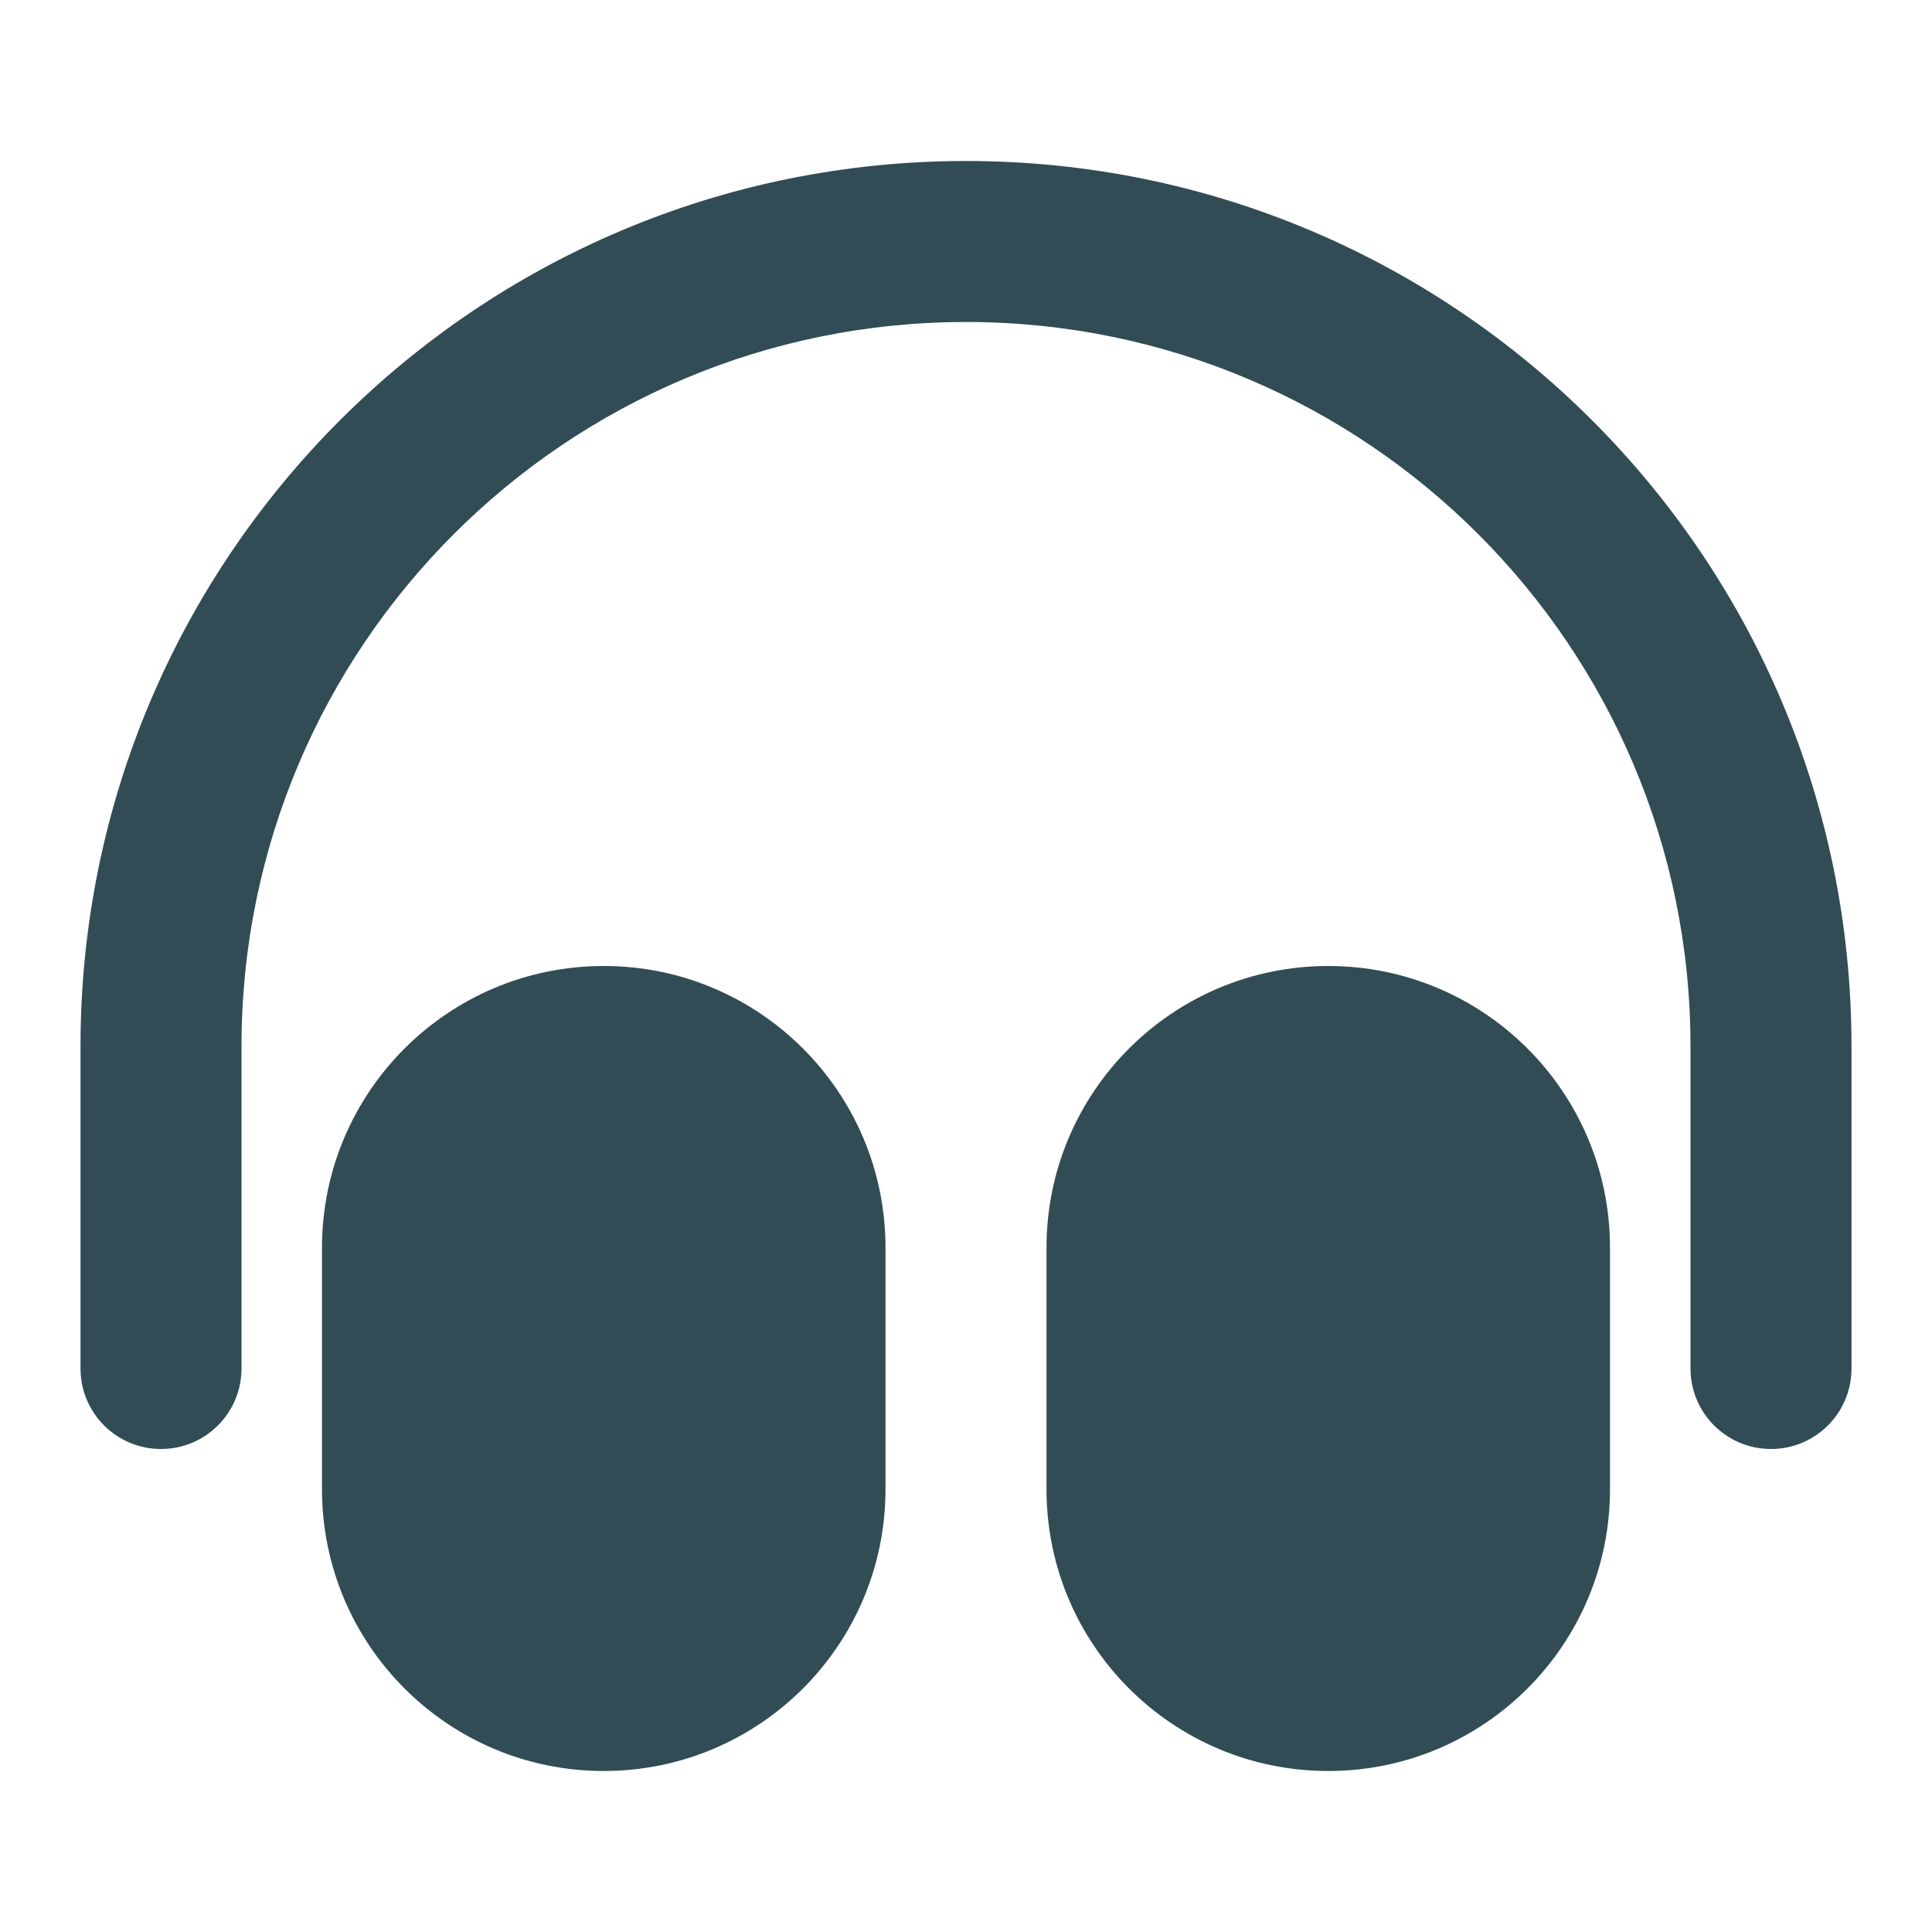
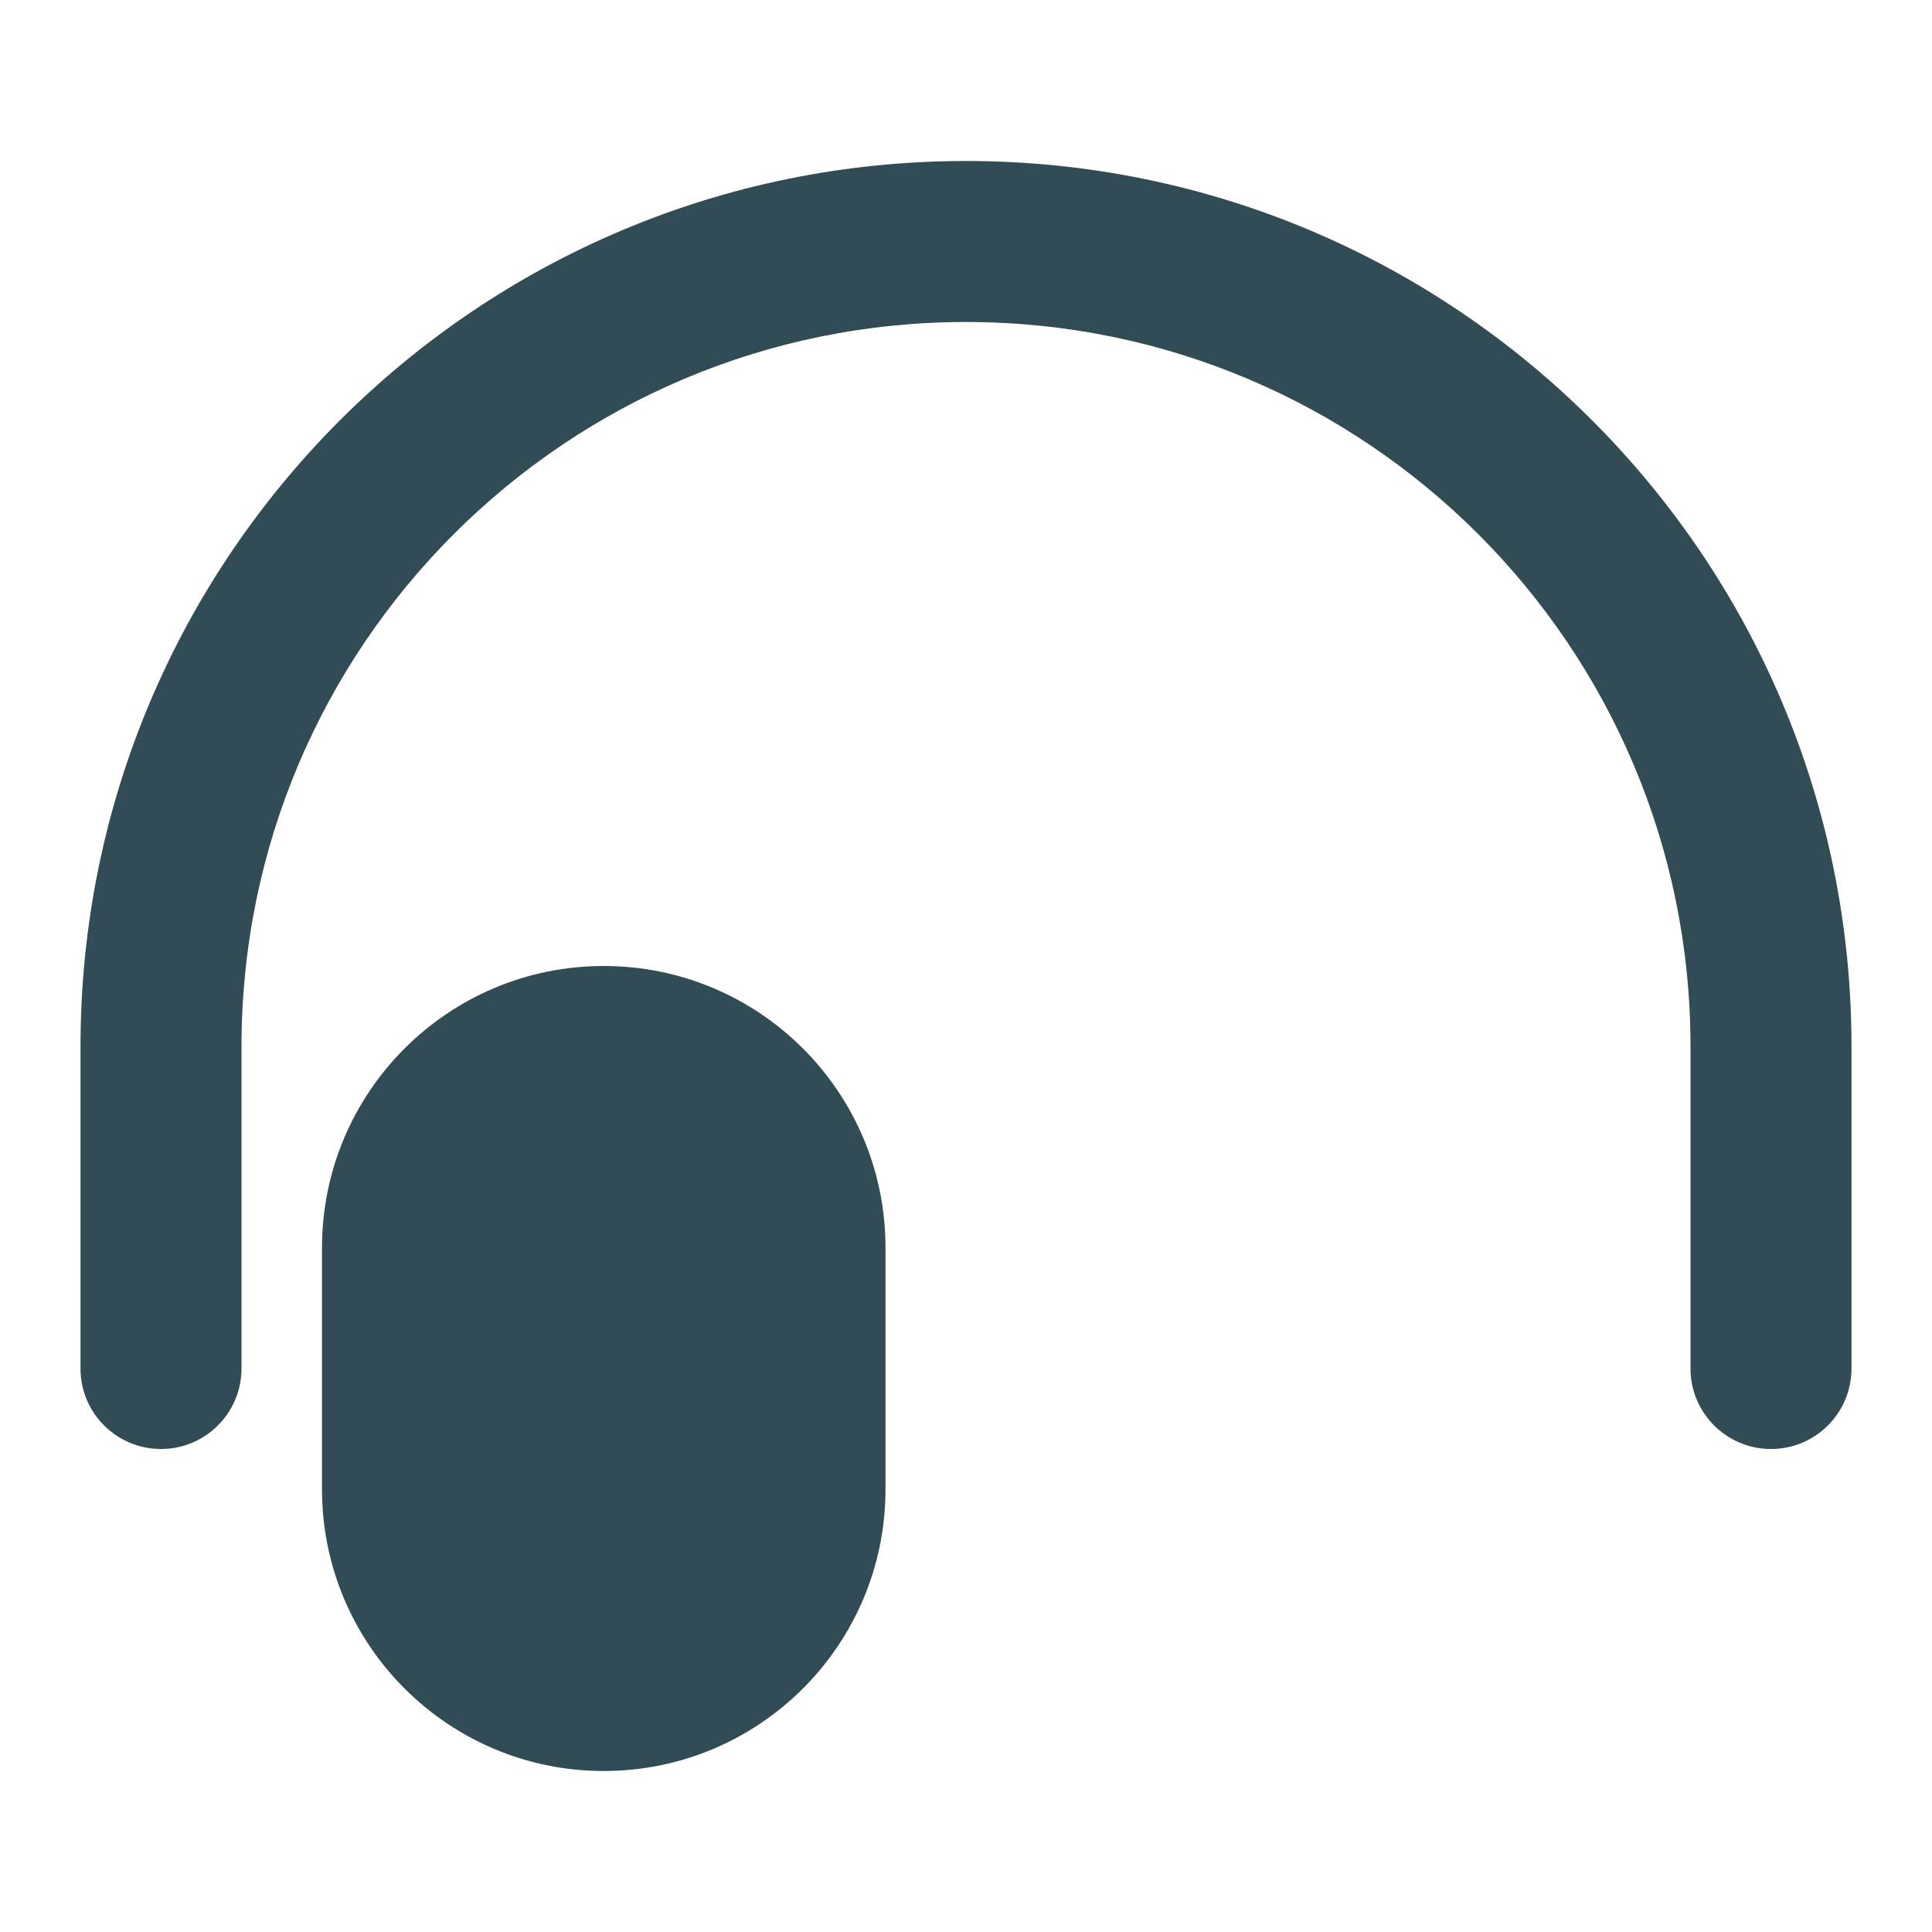
<svg xmlns="http://www.w3.org/2000/svg" width="48" height="48" viewBox="0 0 48 48" fill="none">
  <path d="M2 26C2 13.85 11.85 4 24 4C36.15 4 46 13.85 46 26V34C46 35.105 45.105 36 44 36C42.895 36 42 35.105 42 34V26C42 16.059 33.941 8 24 8C14.059 8 6 16.059 6 26V34C6 35.105 5.105 36 4 36C2.895 36 2 35.105 2 34V26Z" fill="#314C55" />
  <path fill-rule="evenodd" clip-rule="evenodd" d="M8 31C8 27.134 11.134 24 15 24C18.866 24 22 27.134 22 31V37C22 40.866 18.866 44 15 44C11.134 44 8 40.866 8 37V31Z" fill="#314C55" />
-   <path fill-rule="evenodd" clip-rule="evenodd" d="M33 24C29.134 24 26 27.134 26 31V37C26 40.866 29.134 44 33 44C36.866 44 40 40.866 40 37V31C40 27.134 36.866 24 33 24Z" fill="#314C55" />
</svg>